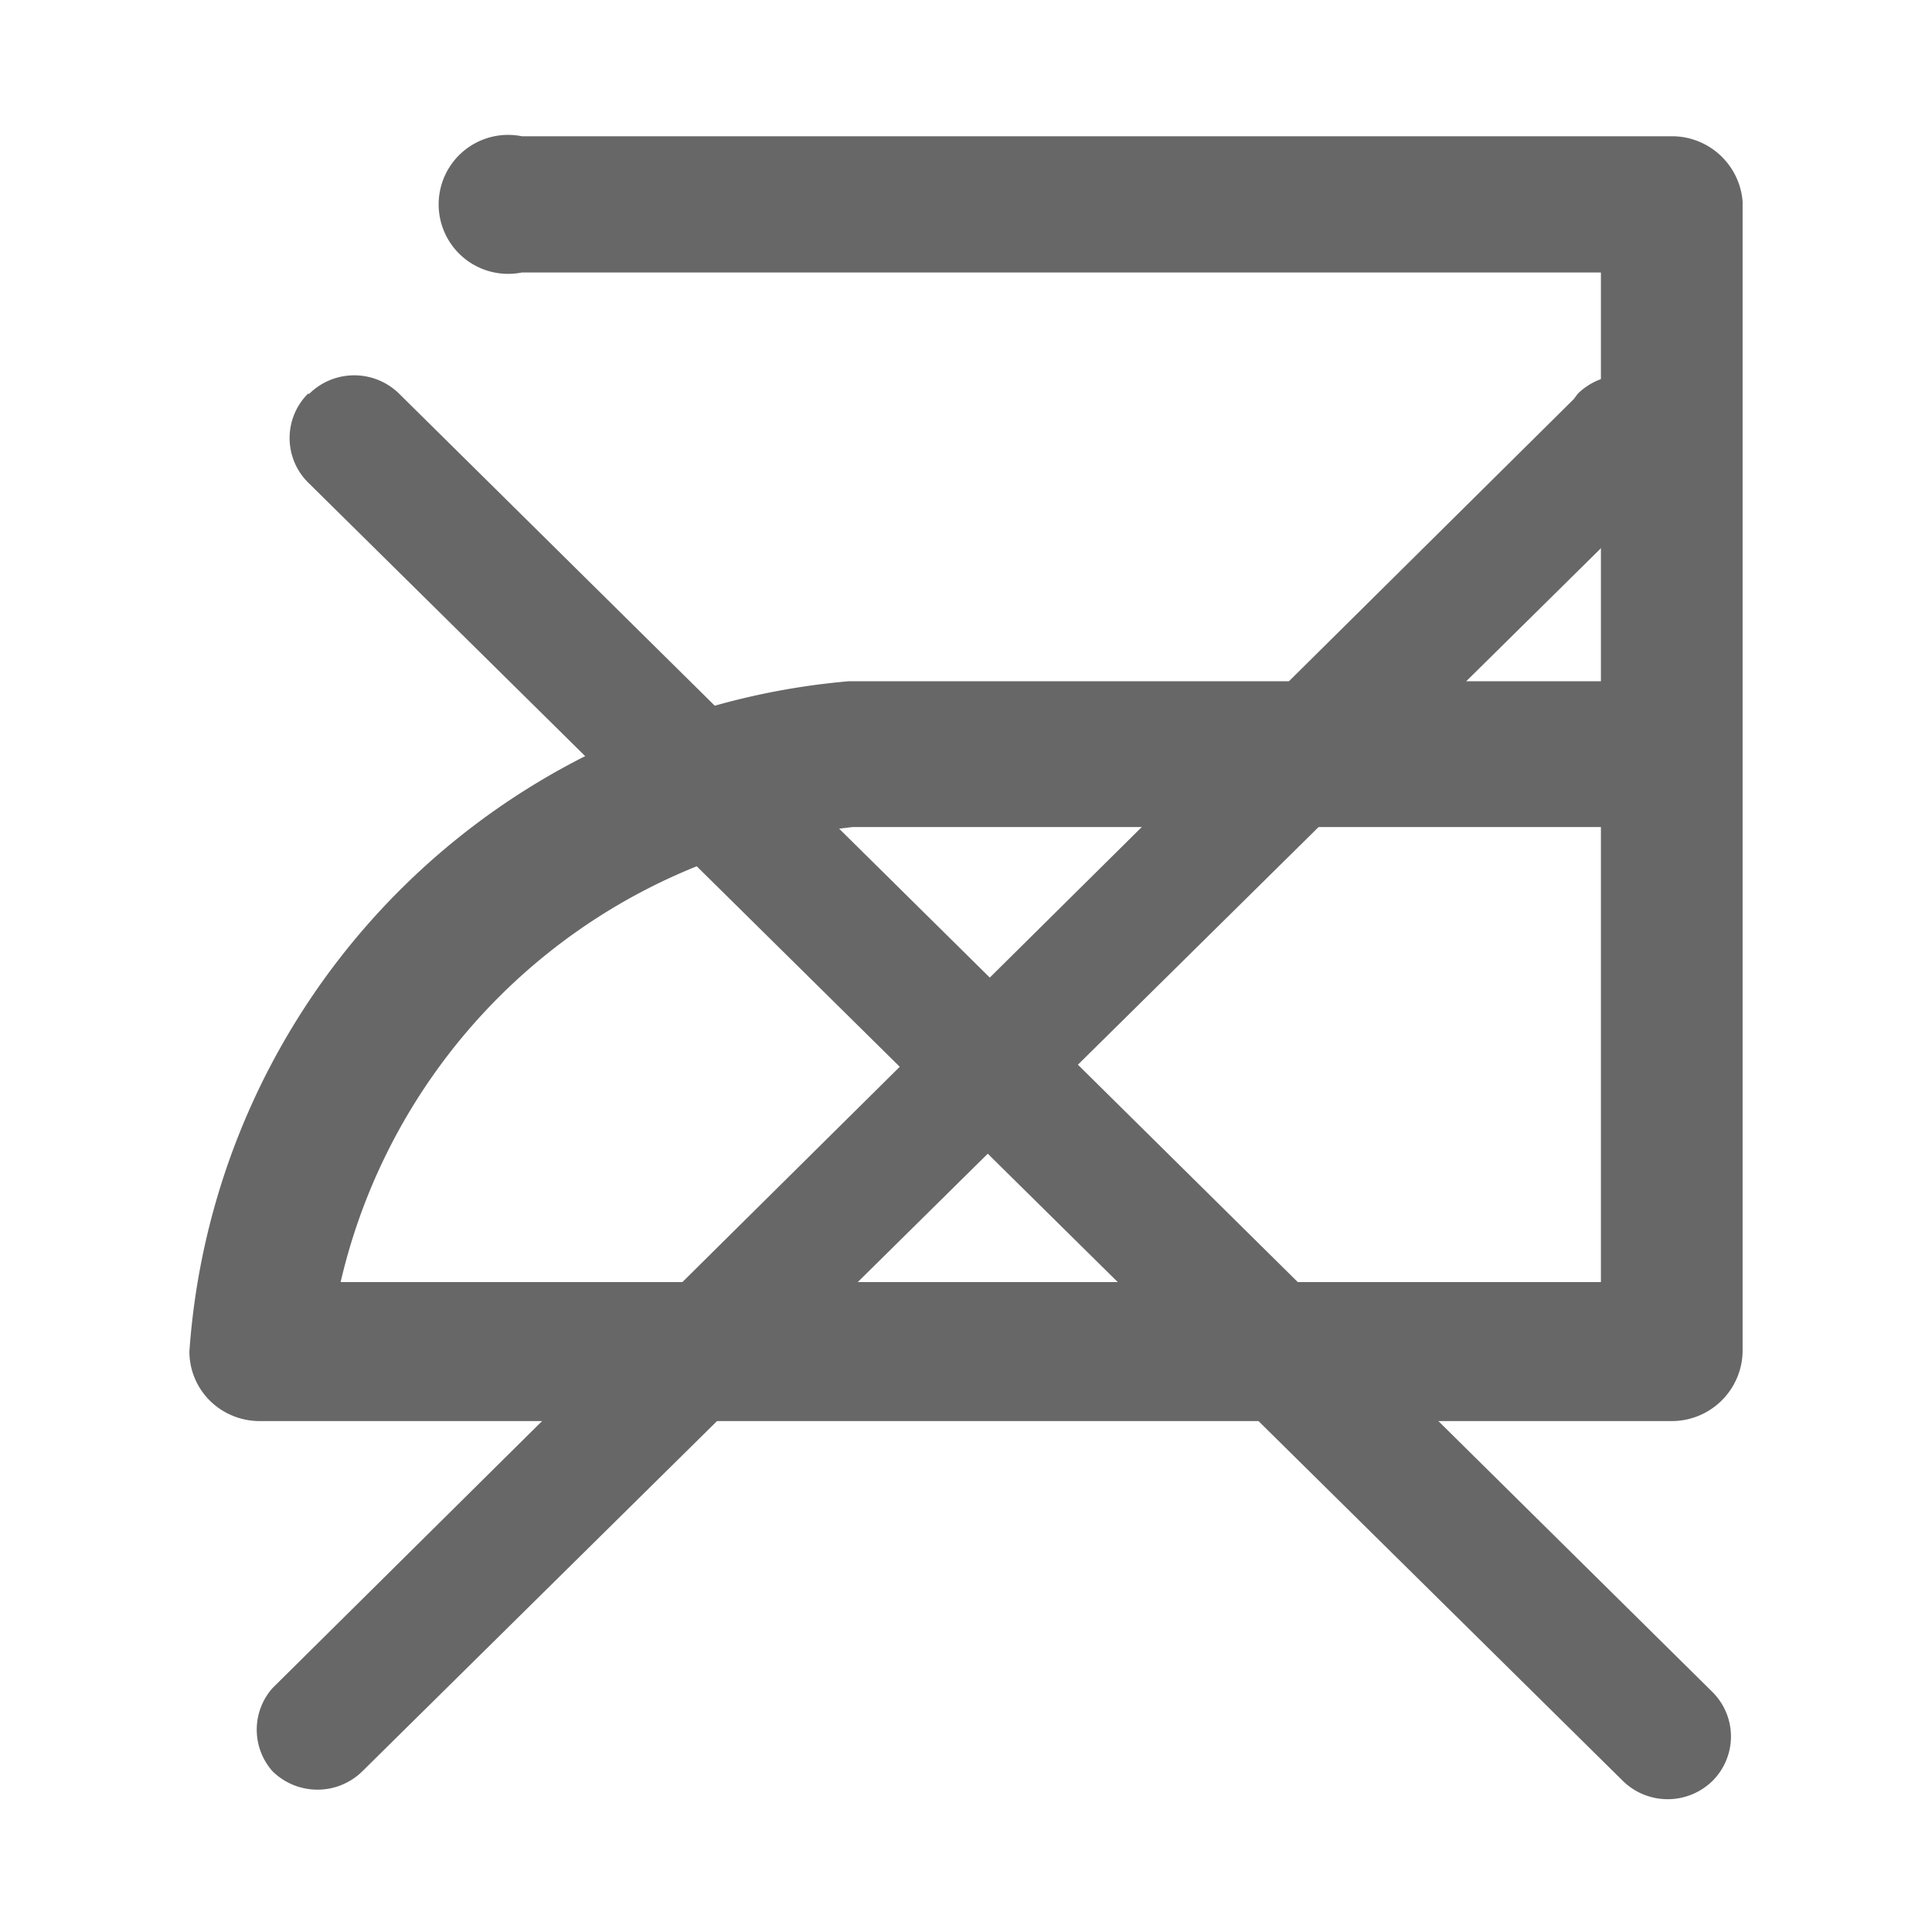
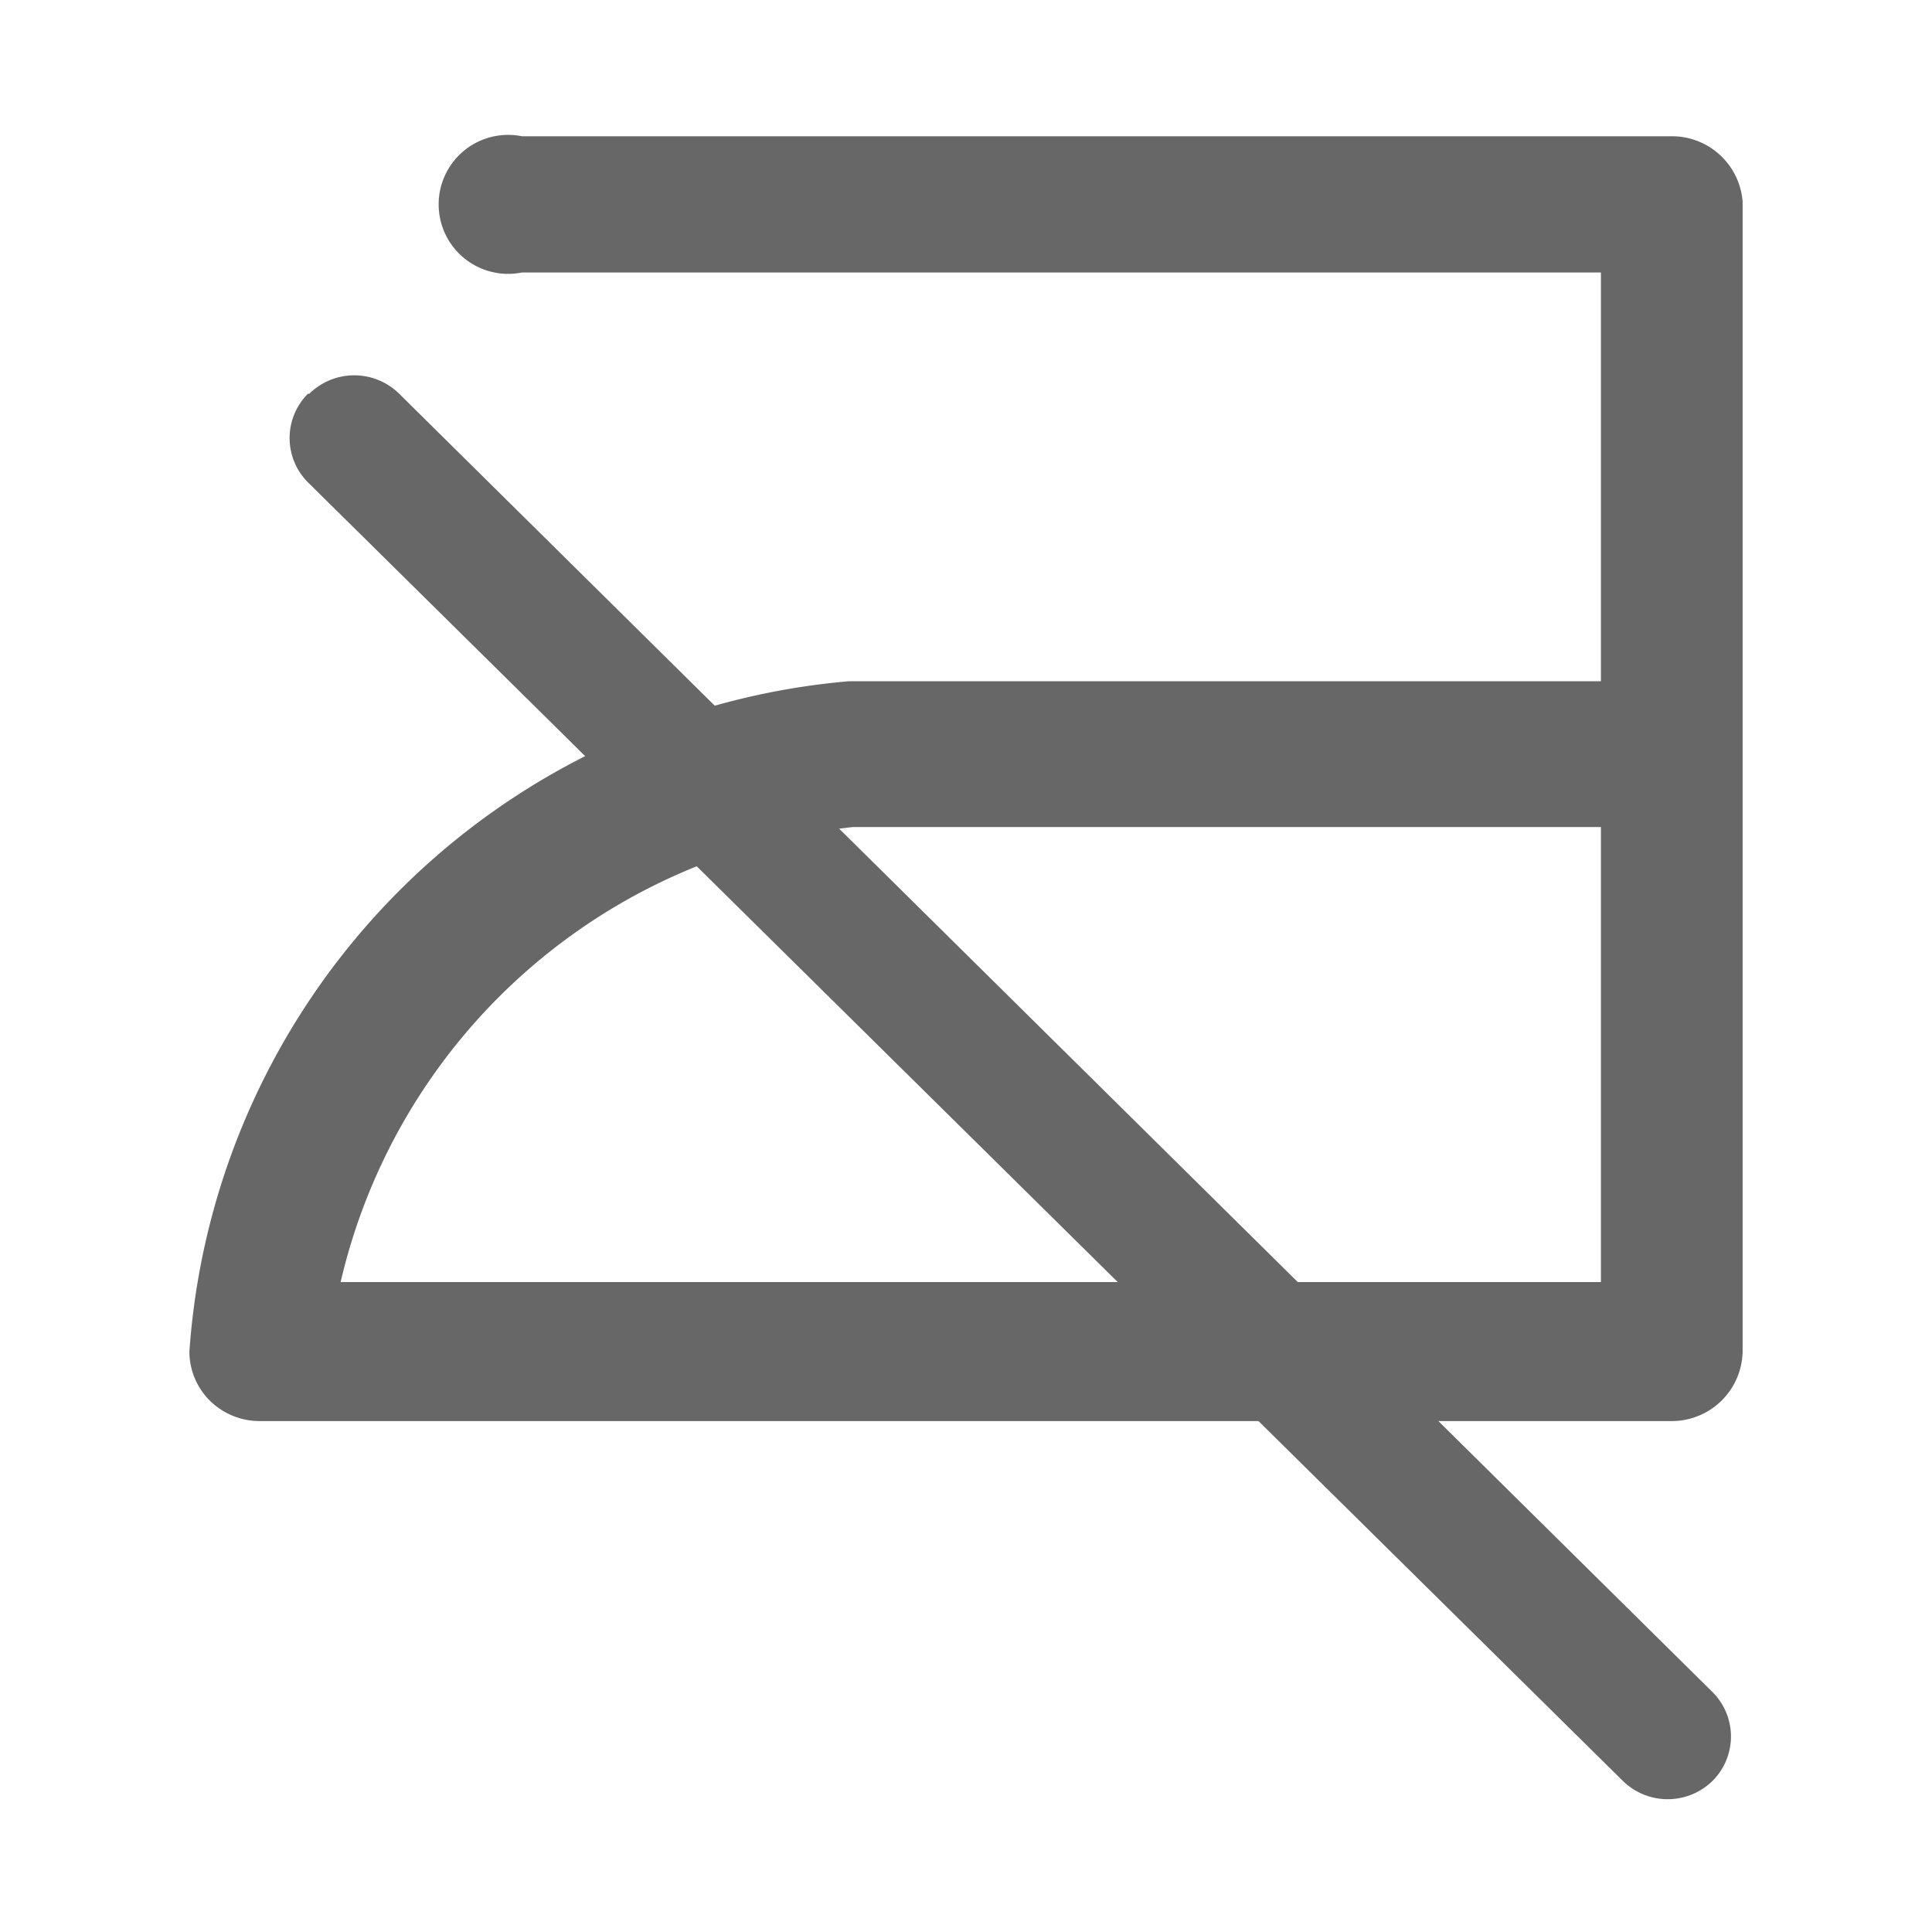
<svg xmlns="http://www.w3.org/2000/svg" id="Layer_1" data-name="Layer 1" viewBox="0 0 14.18 14.18">
  <defs>
    <style>.cls-1{fill:#676767;}</style>
  </defs>
  <title>FERRO_NaoPassarFerro</title>
  <path class="cls-1" d="M6.26,6.07h5.49V9.41H2.5A4.35,4.35,0,0,1,6.26,6.07M3.83,1a.51.51,0,1,0,0,1h7.92V5H6.23A5.31,5.31,0,0,0,1.39,9.92h0a.51.51,0,0,0,.15.36.52.52,0,0,0,.37.15H12.27a.52.52,0,0,0,.52-.51V1.48A.52.52,0,0,0,12.27,1Z" />
  <path class="cls-1" d="M2.26,2.89a.46.46,0,0,0,0,.65l9.65,9.53a.47.47,0,0,0,.66,0,.46.46,0,0,0,0-.65L2.93,2.89a.47.47,0,0,0-.66,0" />
-   <path class="cls-1" d="M11.55,2.93,2,12.39A.46.46,0,0,0,2,13a.47.47,0,0,0,.66,0l9.58-9.46a.46.46,0,0,0,0-.65.47.47,0,0,0-.66,0" />
</svg>